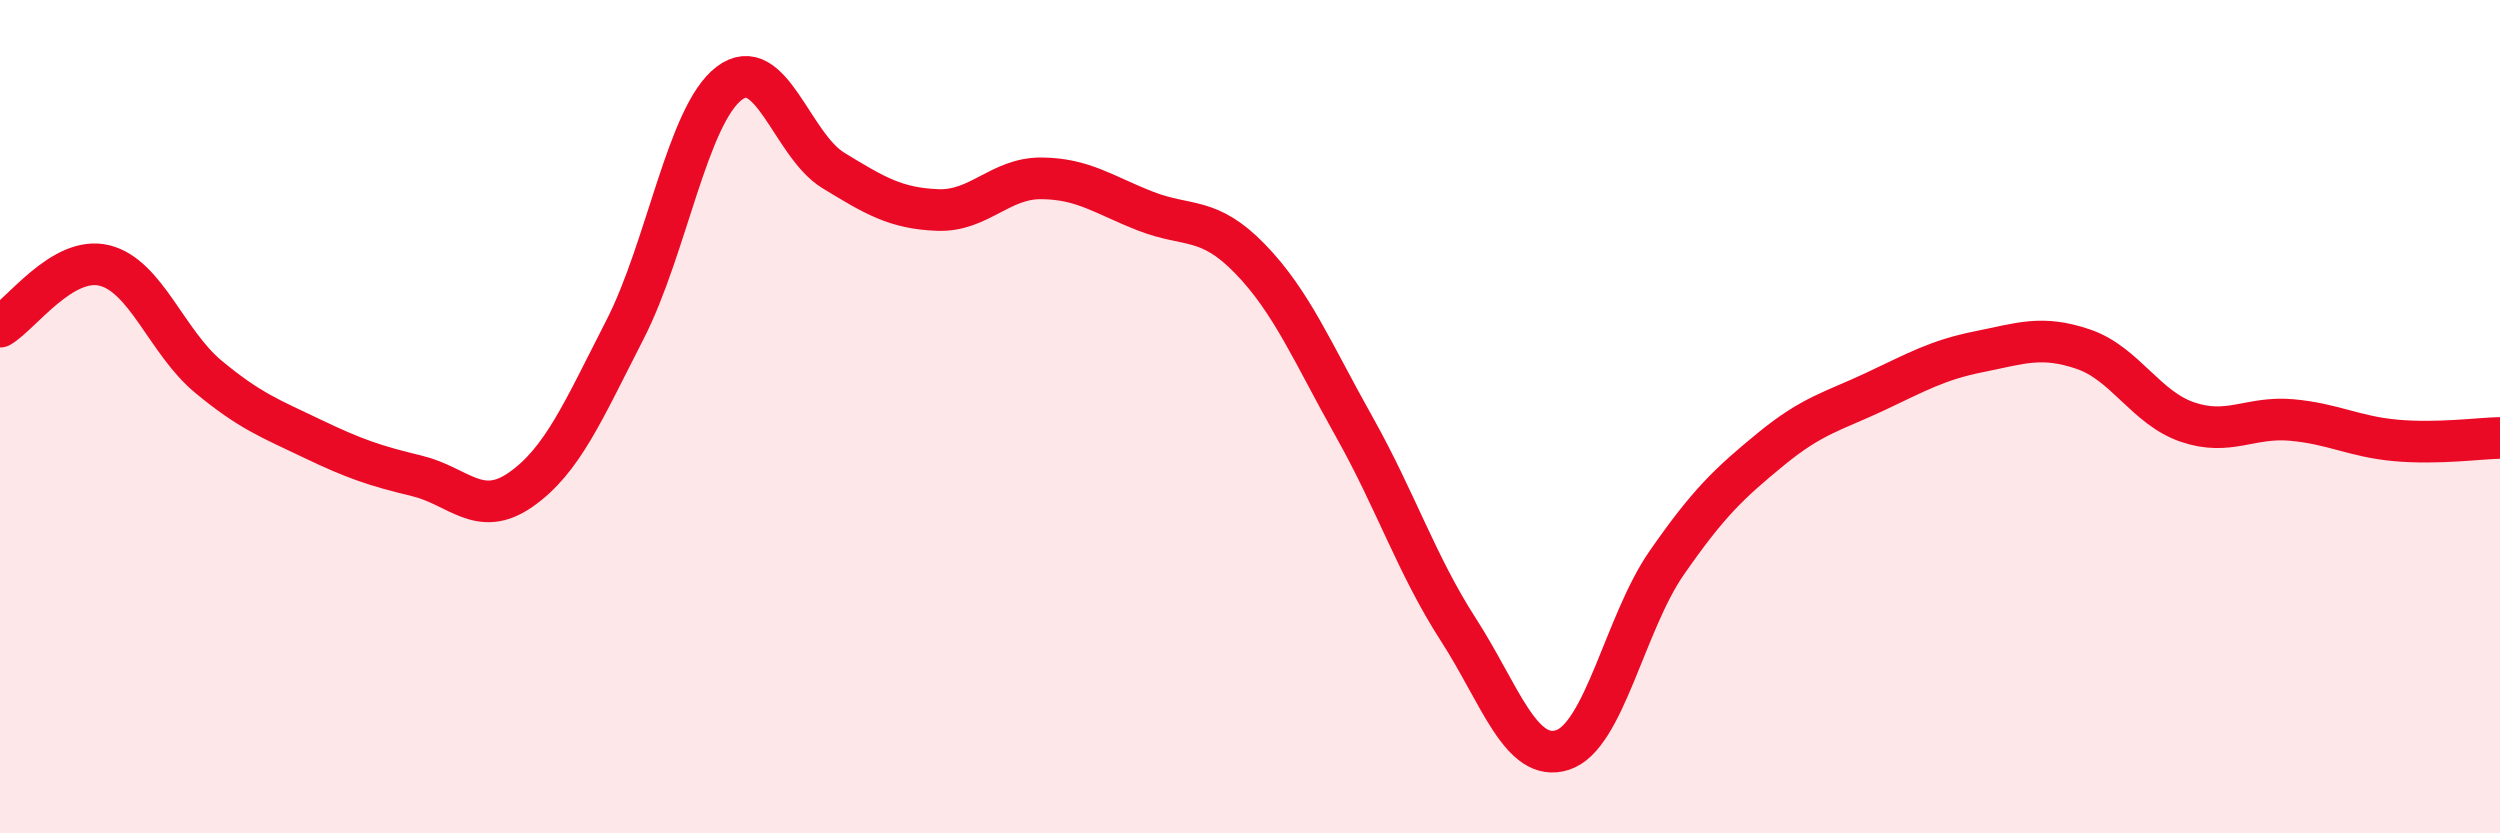
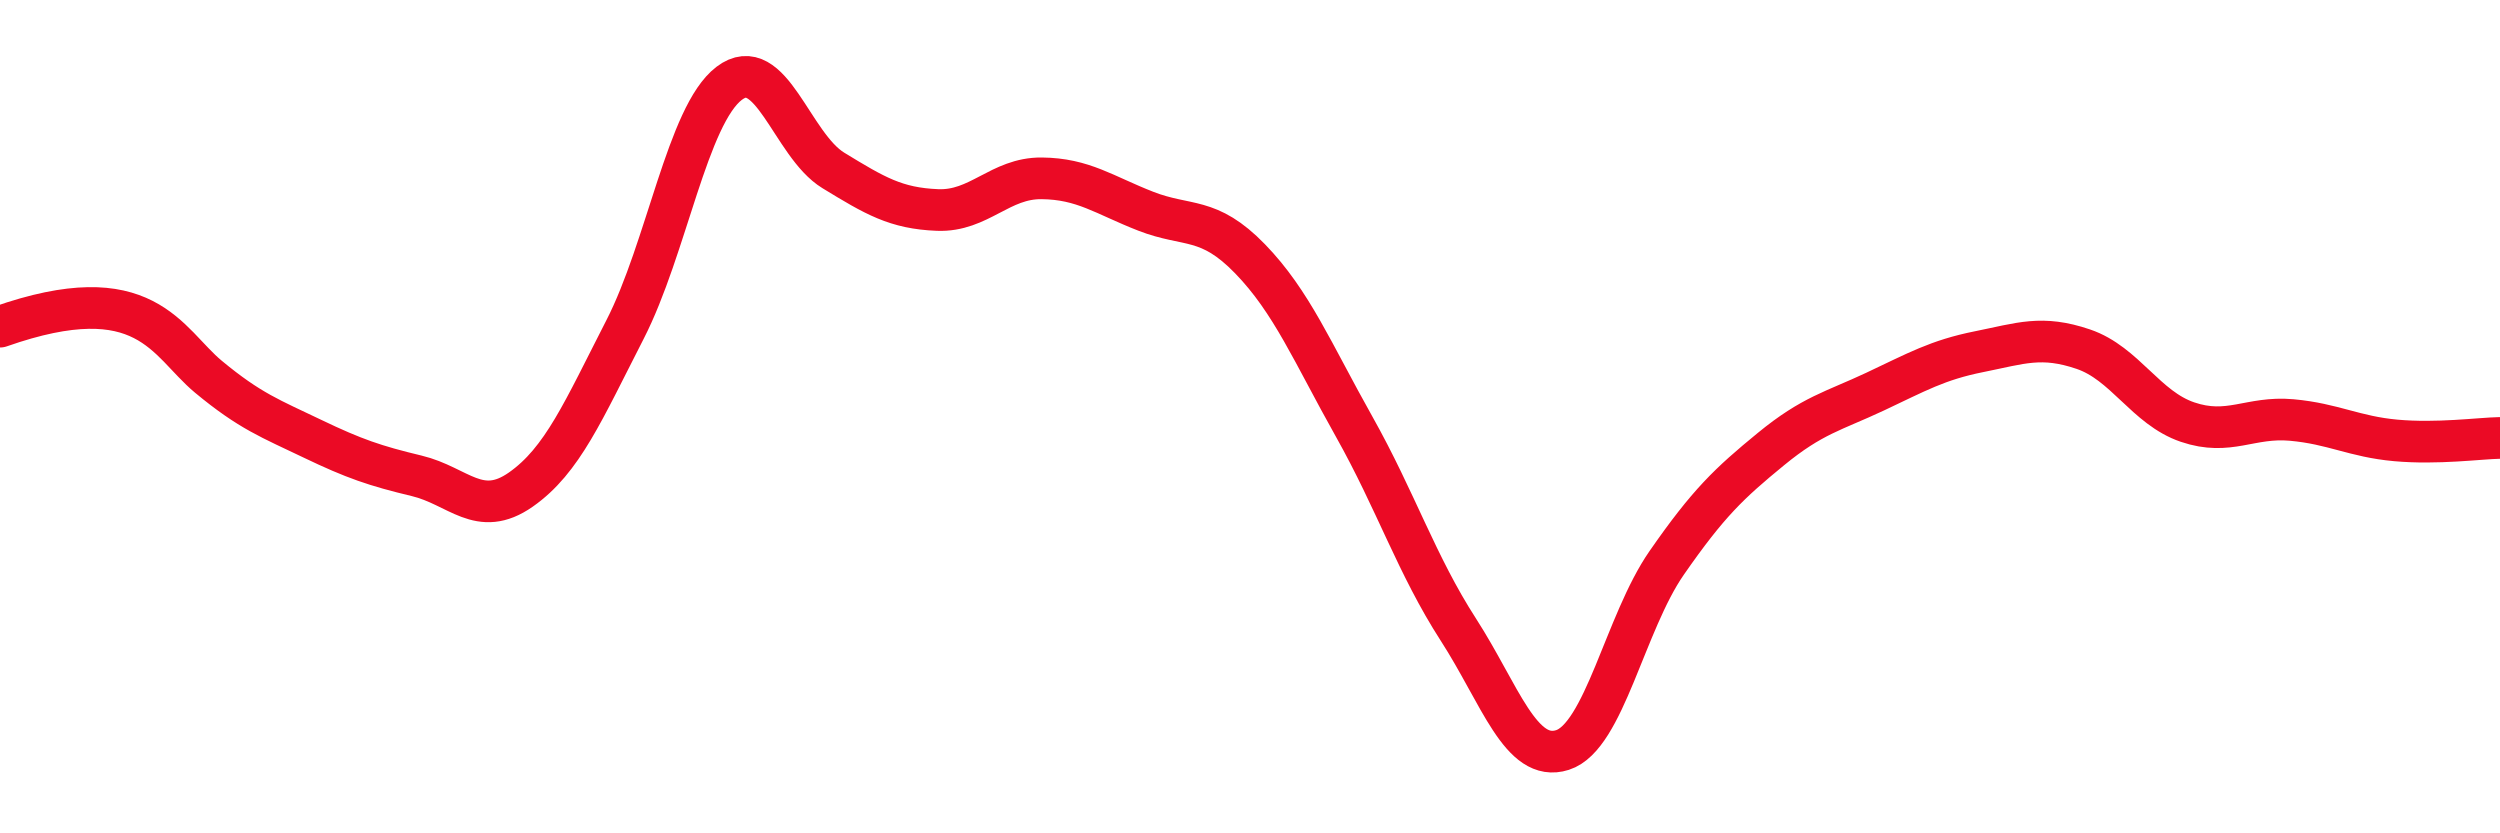
<svg xmlns="http://www.w3.org/2000/svg" width="60" height="20" viewBox="0 0 60 20">
-   <path d="M 0,7.84 C 0.5,7.55 1.5,6.13 2.5,6.37 C 3.5,6.61 4,8.21 5,9.04 C 6,9.87 6.5,10.05 7.5,10.53 C 8.5,11.01 9,11.18 10,11.42 C 11,11.66 11.5,12.45 12.5,11.75 C 13.5,11.05 14,9.86 15,7.91 C 16,5.96 16.5,2.76 17.5,2 C 18.5,1.24 19,3.48 20,4.09 C 21,4.7 21.5,5 22.5,5.04 C 23.5,5.08 24,4.27 25,4.28 C 26,4.29 26.5,4.68 27.5,5.07 C 28.5,5.46 29,5.18 30,6.21 C 31,7.24 31.5,8.46 32.5,10.24 C 33.5,12.02 34,13.56 35,15.11 C 36,16.66 36.5,18.32 37.5,18 C 38.5,17.68 39,14.95 40,13.51 C 41,12.07 41.5,11.6 42.5,10.78 C 43.5,9.96 44,9.87 45,9.4 C 46,8.93 46.5,8.64 47.5,8.44 C 48.5,8.24 49,8.04 50,8.38 C 51,8.72 51.5,9.79 52.5,10.13 C 53.5,10.47 54,9.99 55,10.08 C 56,10.17 56.5,10.48 57.5,10.57 C 58.5,10.66 59.5,10.52 60,10.51L60 20L0 20Z" fill="#EB0A25" opacity="0.1" stroke-linecap="round" stroke-linejoin="round" />
-   <path d="M 0,7.84 C 0.5,7.55 1.5,6.13 2.5,6.37 C 3.5,6.61 4,8.21 5,9.04 C 6,9.87 6.5,10.05 7.5,10.53 C 8.5,11.01 9,11.18 10,11.42 C 11,11.66 11.5,12.45 12.5,11.75 C 13.5,11.05 14,9.86 15,7.91 C 16,5.96 16.5,2.76 17.5,2 C 18.5,1.24 19,3.48 20,4.09 C 21,4.7 21.5,5 22.5,5.04 C 23.5,5.08 24,4.27 25,4.28 C 26,4.29 26.5,4.68 27.5,5.07 C 28.5,5.46 29,5.18 30,6.21 C 31,7.24 31.5,8.46 32.5,10.24 C 33.5,12.02 34,13.56 35,15.11 C 36,16.66 36.5,18.32 37.5,18 C 38.5,17.68 39,14.95 40,13.51 C 41,12.07 41.5,11.6 42.5,10.78 C 43.5,9.96 44,9.87 45,9.4 C 46,8.93 46.5,8.64 47.5,8.44 C 48.5,8.24 49,8.04 50,8.38 C 51,8.72 51.5,9.79 52.5,10.13 C 53.5,10.47 54,9.99 55,10.08 C 56,10.17 56.5,10.48 57.5,10.57 C 58.5,10.66 59.5,10.52 60,10.51" stroke="#EB0A25" stroke-width="1" fill="none" stroke-linecap="round" stroke-linejoin="round" />
+   <path d="M 0,7.84 C 3.5,6.61 4,8.21 5,9.04 C 6,9.87 6.5,10.05 7.5,10.53 C 8.5,11.01 9,11.18 10,11.42 C 11,11.66 11.5,12.45 12.5,11.75 C 13.5,11.05 14,9.86 15,7.91 C 16,5.96 16.5,2.76 17.5,2 C 18.5,1.24 19,3.48 20,4.09 C 21,4.7 21.5,5 22.5,5.04 C 23.5,5.08 24,4.27 25,4.28 C 26,4.29 26.5,4.68 27.5,5.07 C 28.5,5.46 29,5.18 30,6.21 C 31,7.24 31.5,8.46 32.5,10.24 C 33.5,12.02 34,13.56 35,15.11 C 36,16.66 36.5,18.32 37.5,18 C 38.5,17.68 39,14.95 40,13.51 C 41,12.07 41.5,11.6 42.5,10.78 C 43.5,9.96 44,9.87 45,9.4 C 46,8.93 46.5,8.64 47.5,8.44 C 48.5,8.24 49,8.04 50,8.38 C 51,8.72 51.5,9.79 52.5,10.13 C 53.5,10.47 54,9.99 55,10.08 C 56,10.17 56.5,10.48 57.5,10.57 C 58.5,10.66 59.5,10.52 60,10.51" stroke="#EB0A25" stroke-width="1" fill="none" stroke-linecap="round" stroke-linejoin="round" />
</svg>